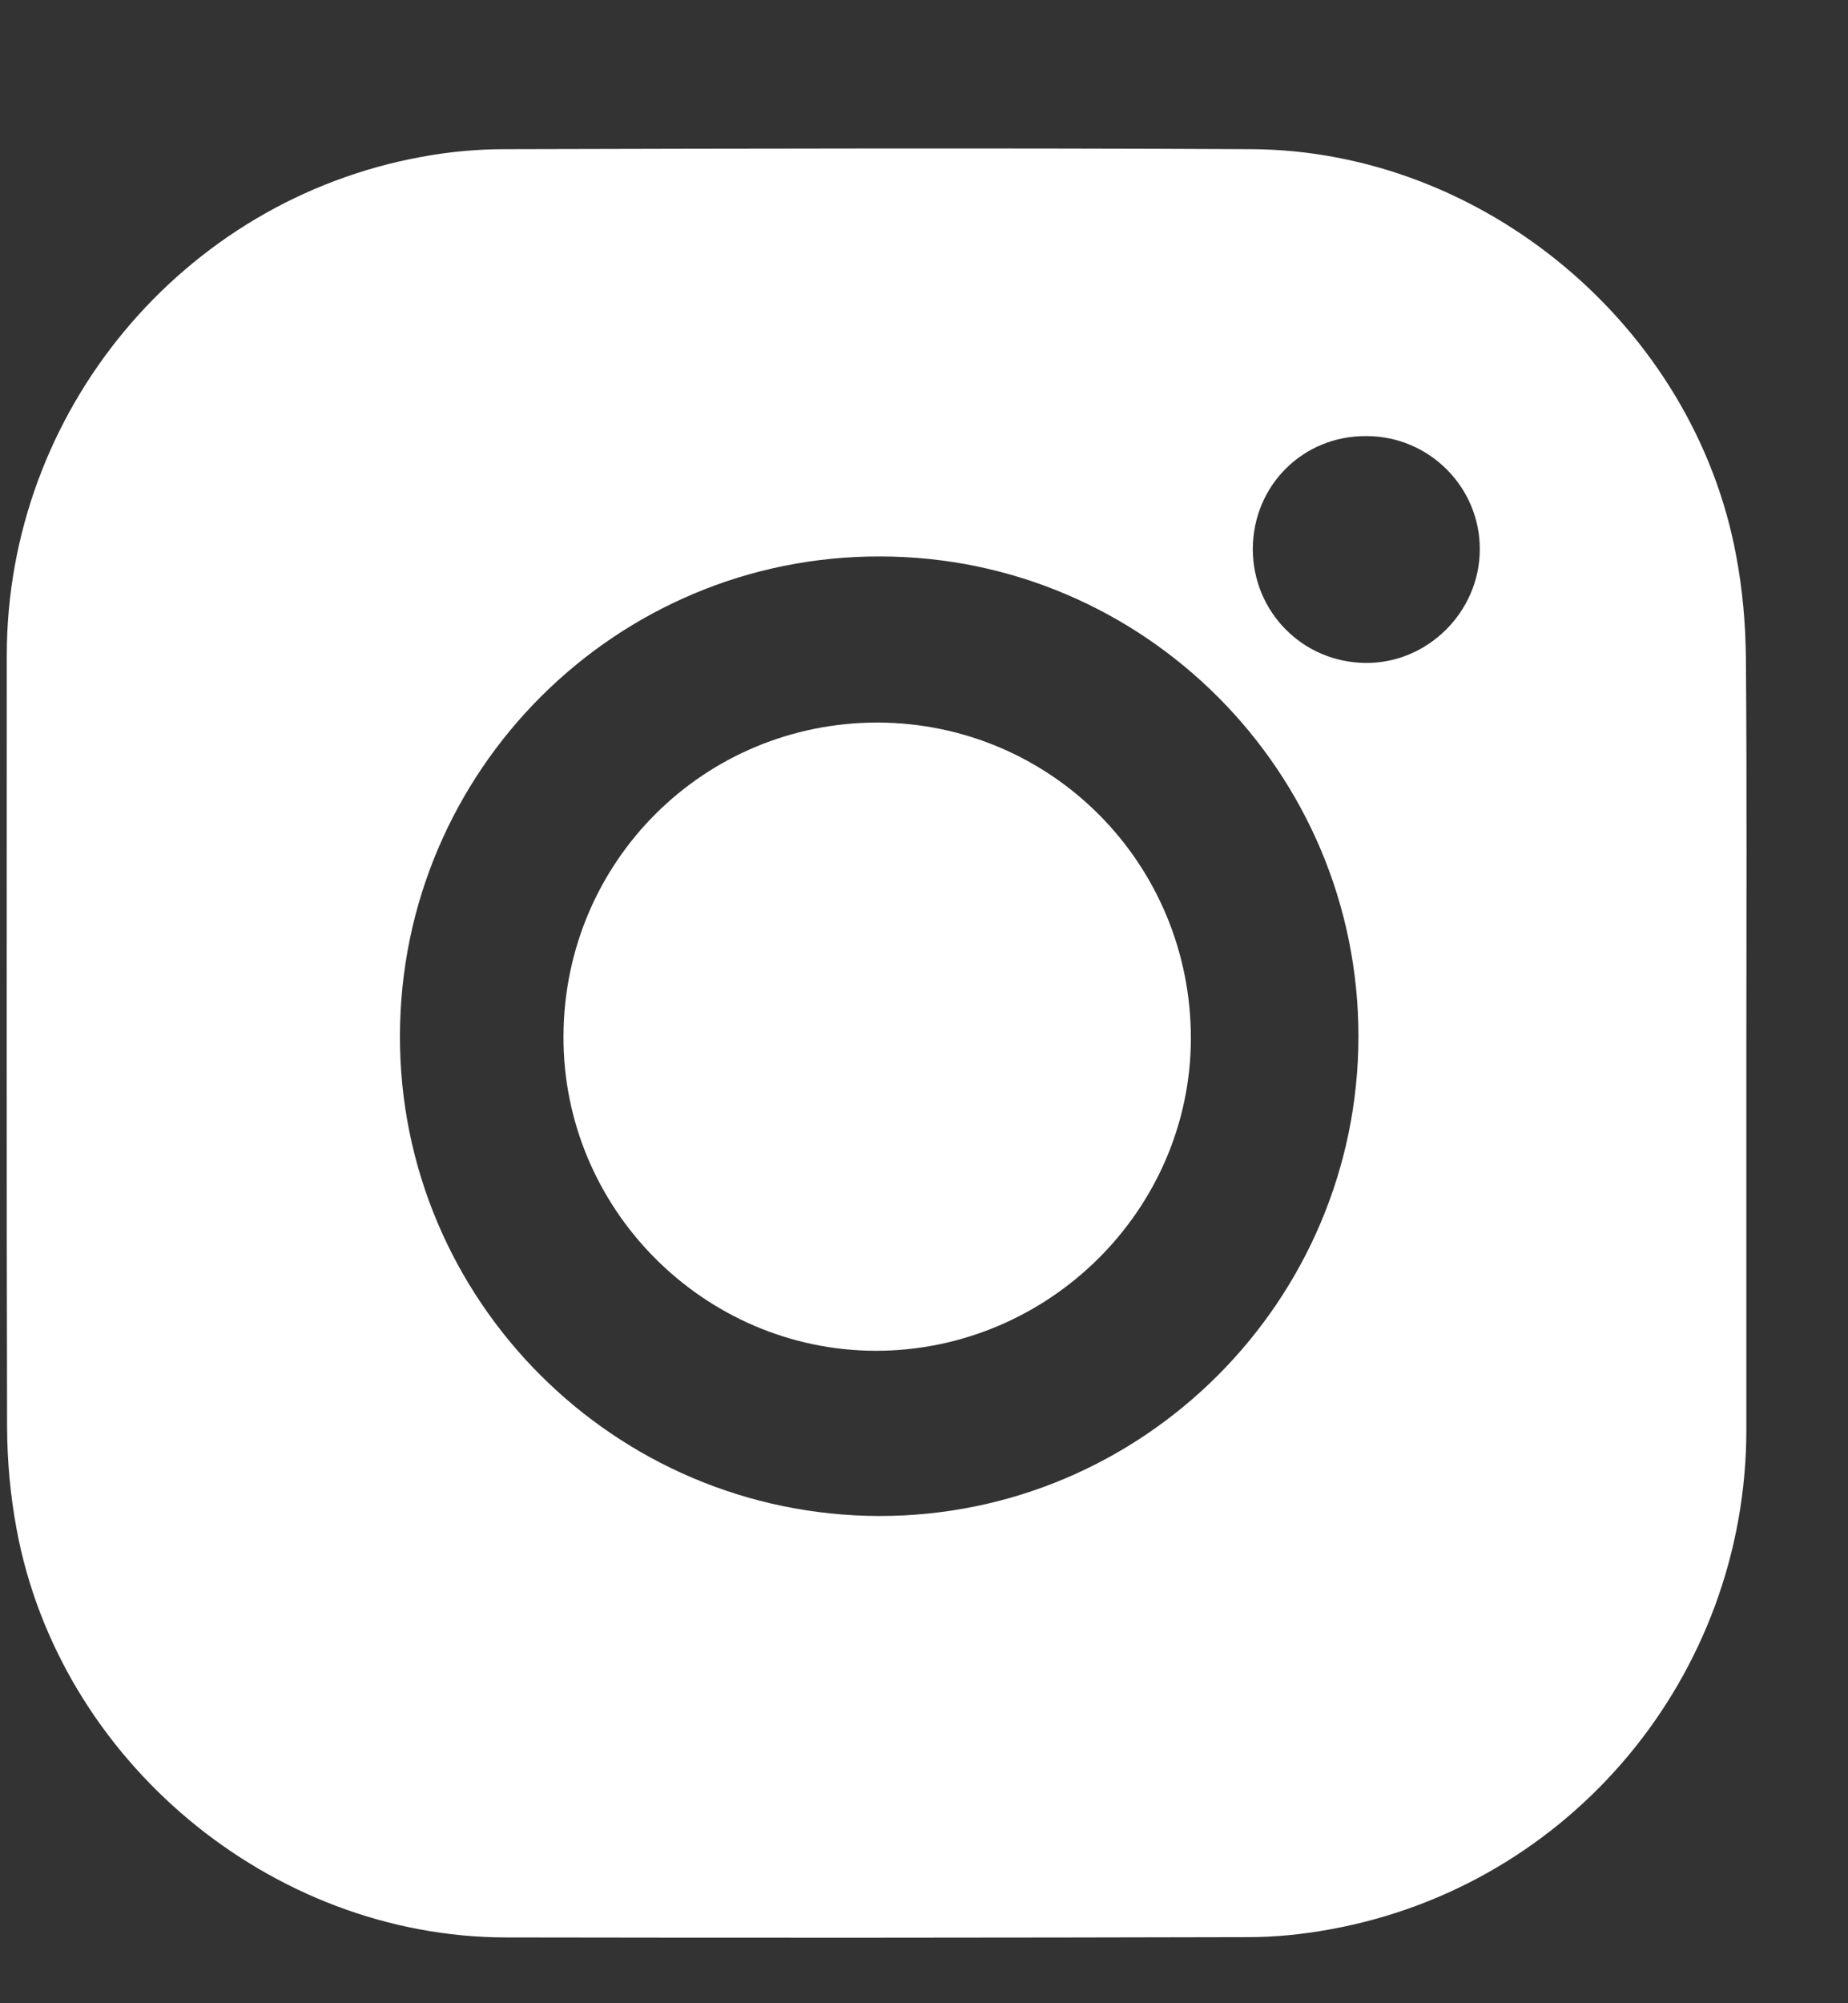
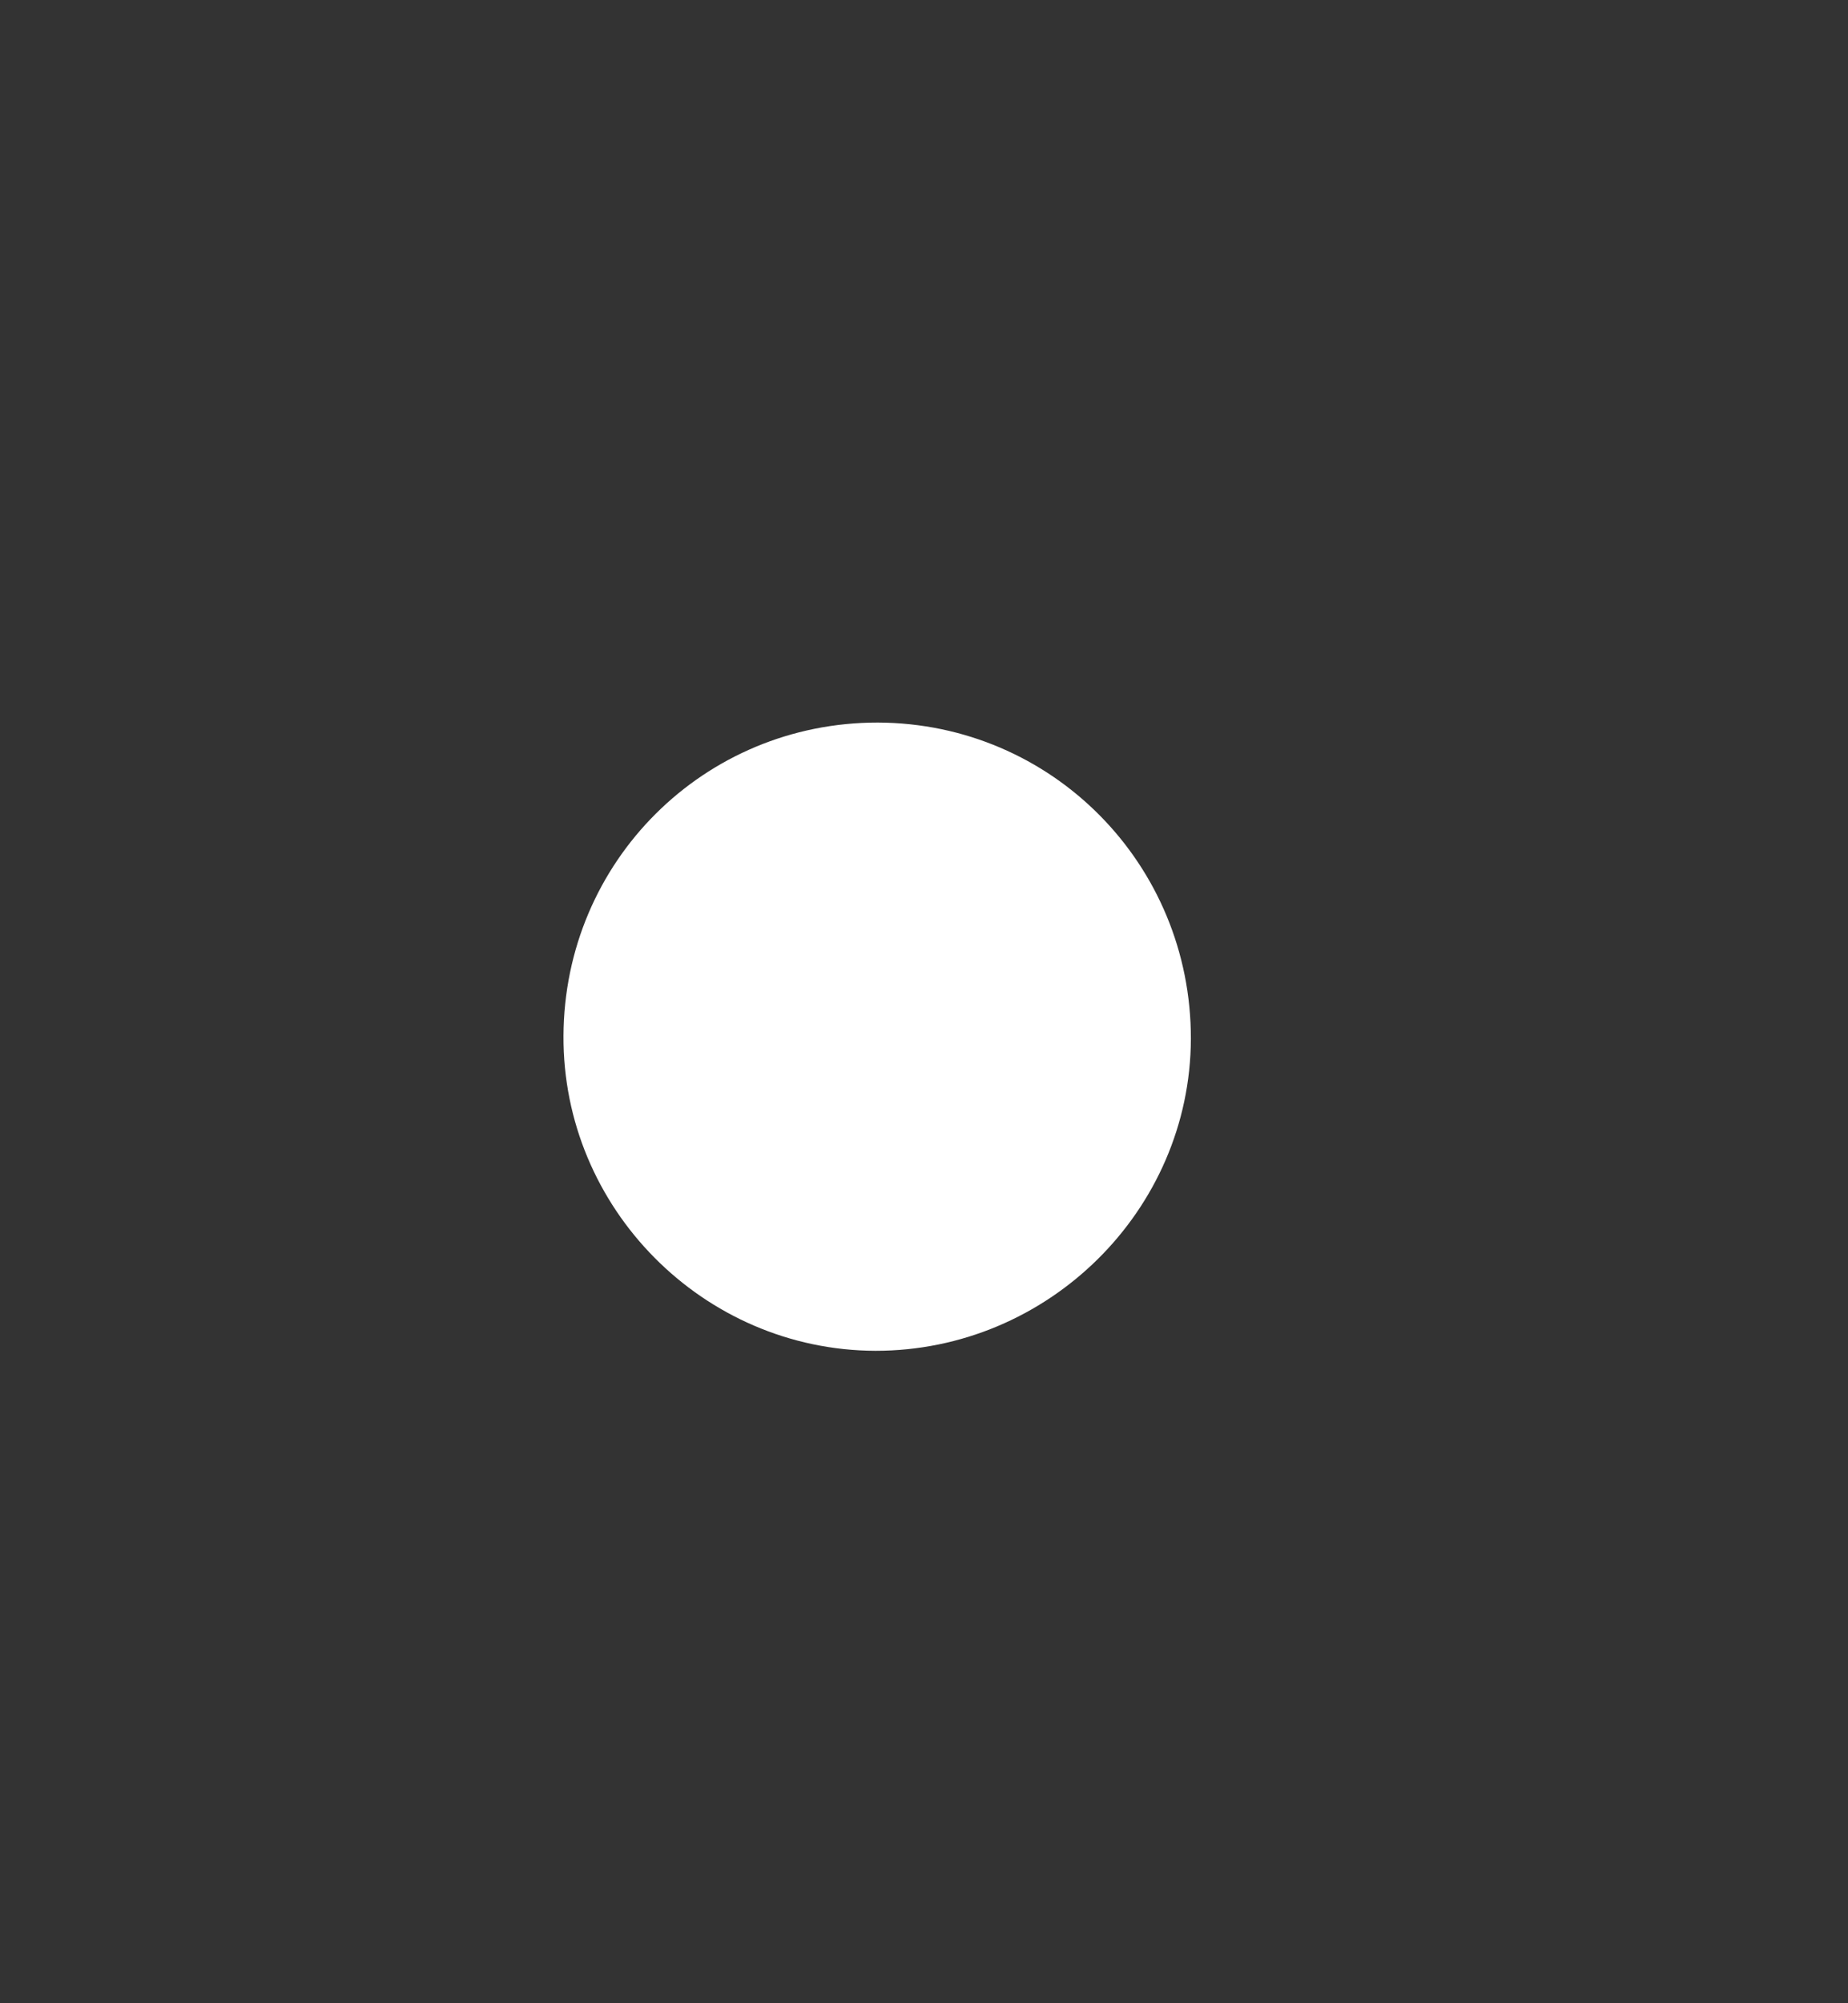
<svg xmlns="http://www.w3.org/2000/svg" width="12" height="13" viewBox="0 0 12 13" fill="none">
  <rect x="0" y="0" width="12" height="13" fill="#333333" stroke="none" />
  <path d="M7.733 6.742C7.729 7.855 6.806 8.767 5.684 8.766C4.567 8.762 3.653 7.841 3.659 6.722C3.664 5.591 4.571 4.688 5.7 4.689C6.83 4.693 7.735 5.607 7.733 6.742Z" fill="white" />
-   <path d="M11.337 4.27C11.335 4.049 11.315 3.824 11.274 3.607C10.999 2.12 9.634 0.975 8.124 0.968C6.508 0.96 4.892 0.964 3.278 0.968C3.097 0.968 2.915 0.985 2.737 1.018C1.182 1.302 0.044 2.672 0.044 4.254C0.044 5.924 0.042 7.593 0.046 9.263C0.047 9.482 0.067 9.703 0.107 9.919C0.383 11.424 1.759 12.571 3.287 12.573C4.892 12.576 6.497 12.575 8.103 12.571C8.281 12.571 8.46 12.553 8.634 12.521C10.202 12.239 11.338 10.872 11.34 9.281V6.771C11.34 5.938 11.344 5.103 11.337 4.27ZM5.709 9.838C3.989 9.834 2.592 8.436 2.597 6.719C2.601 5.001 4 3.605 5.718 3.611C7.431 3.614 8.823 5.011 8.821 6.728C8.819 8.443 7.422 9.84 5.709 9.838ZM8.875 2.83C9.281 2.831 9.611 3.162 9.609 3.566C9.608 3.972 9.268 4.307 8.866 4.302C8.458 4.298 8.135 3.97 8.135 3.562C8.137 3.149 8.462 2.826 8.875 2.83Z" fill="white" />
</svg>